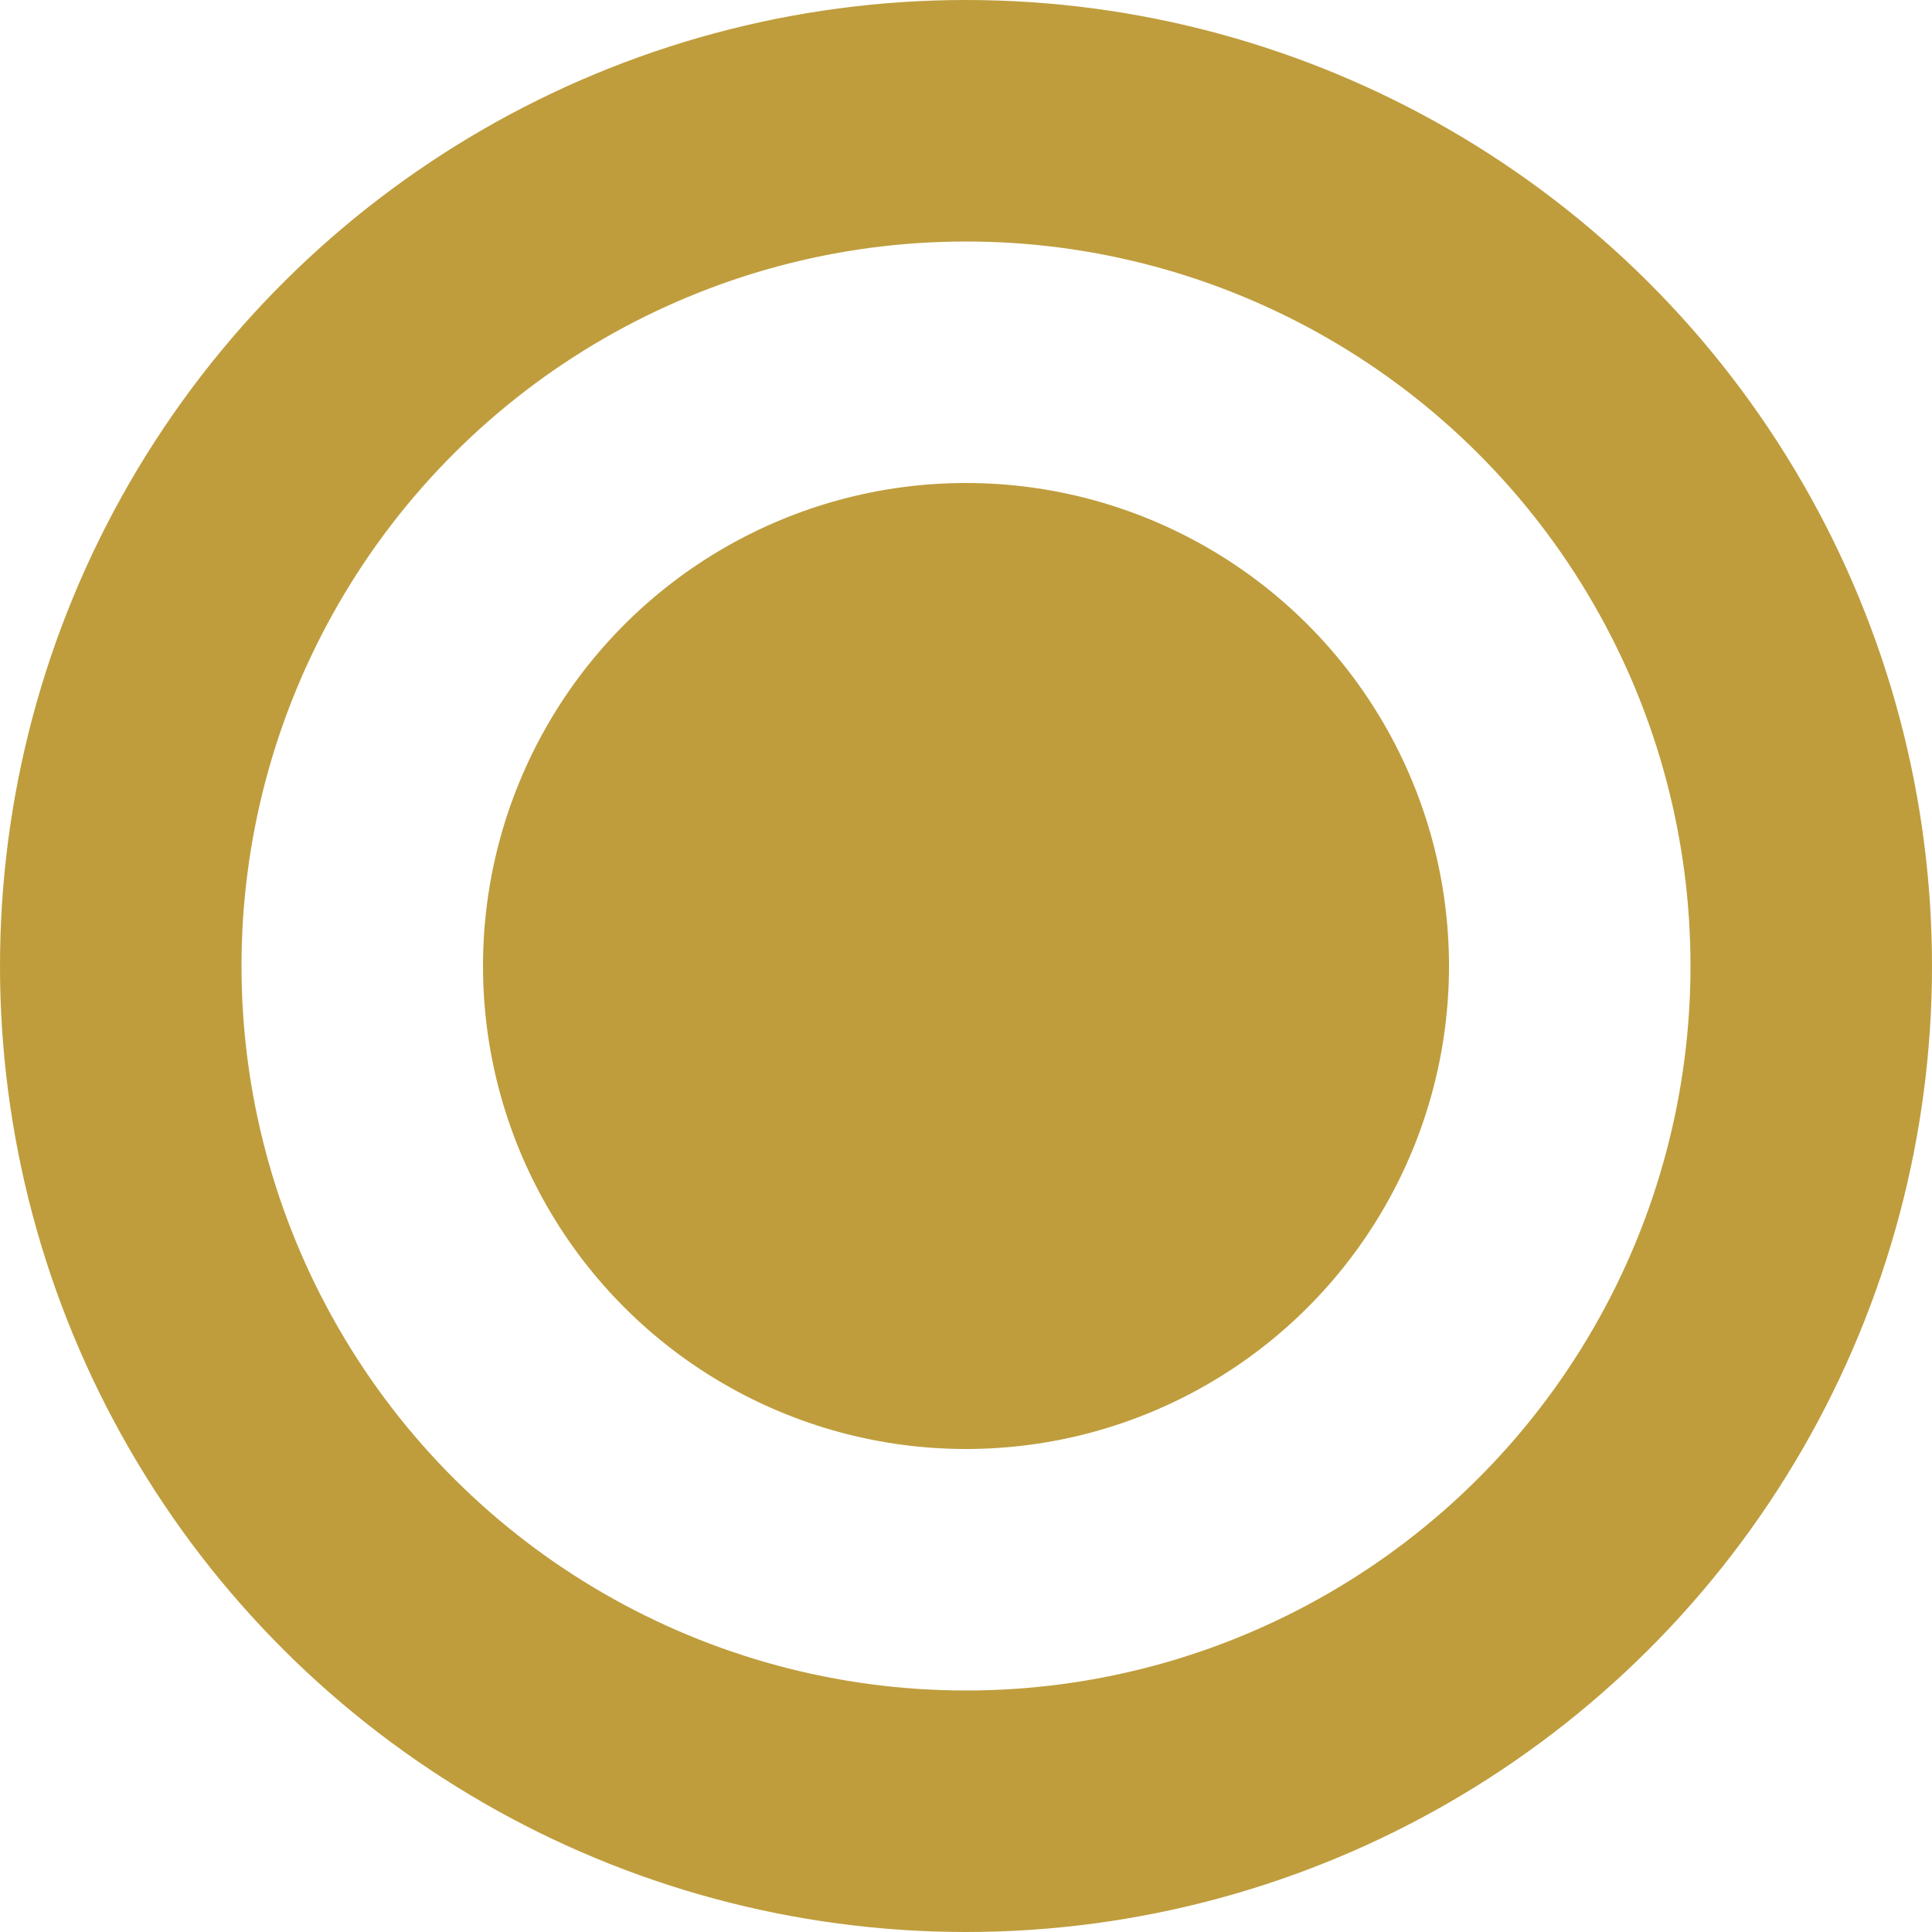
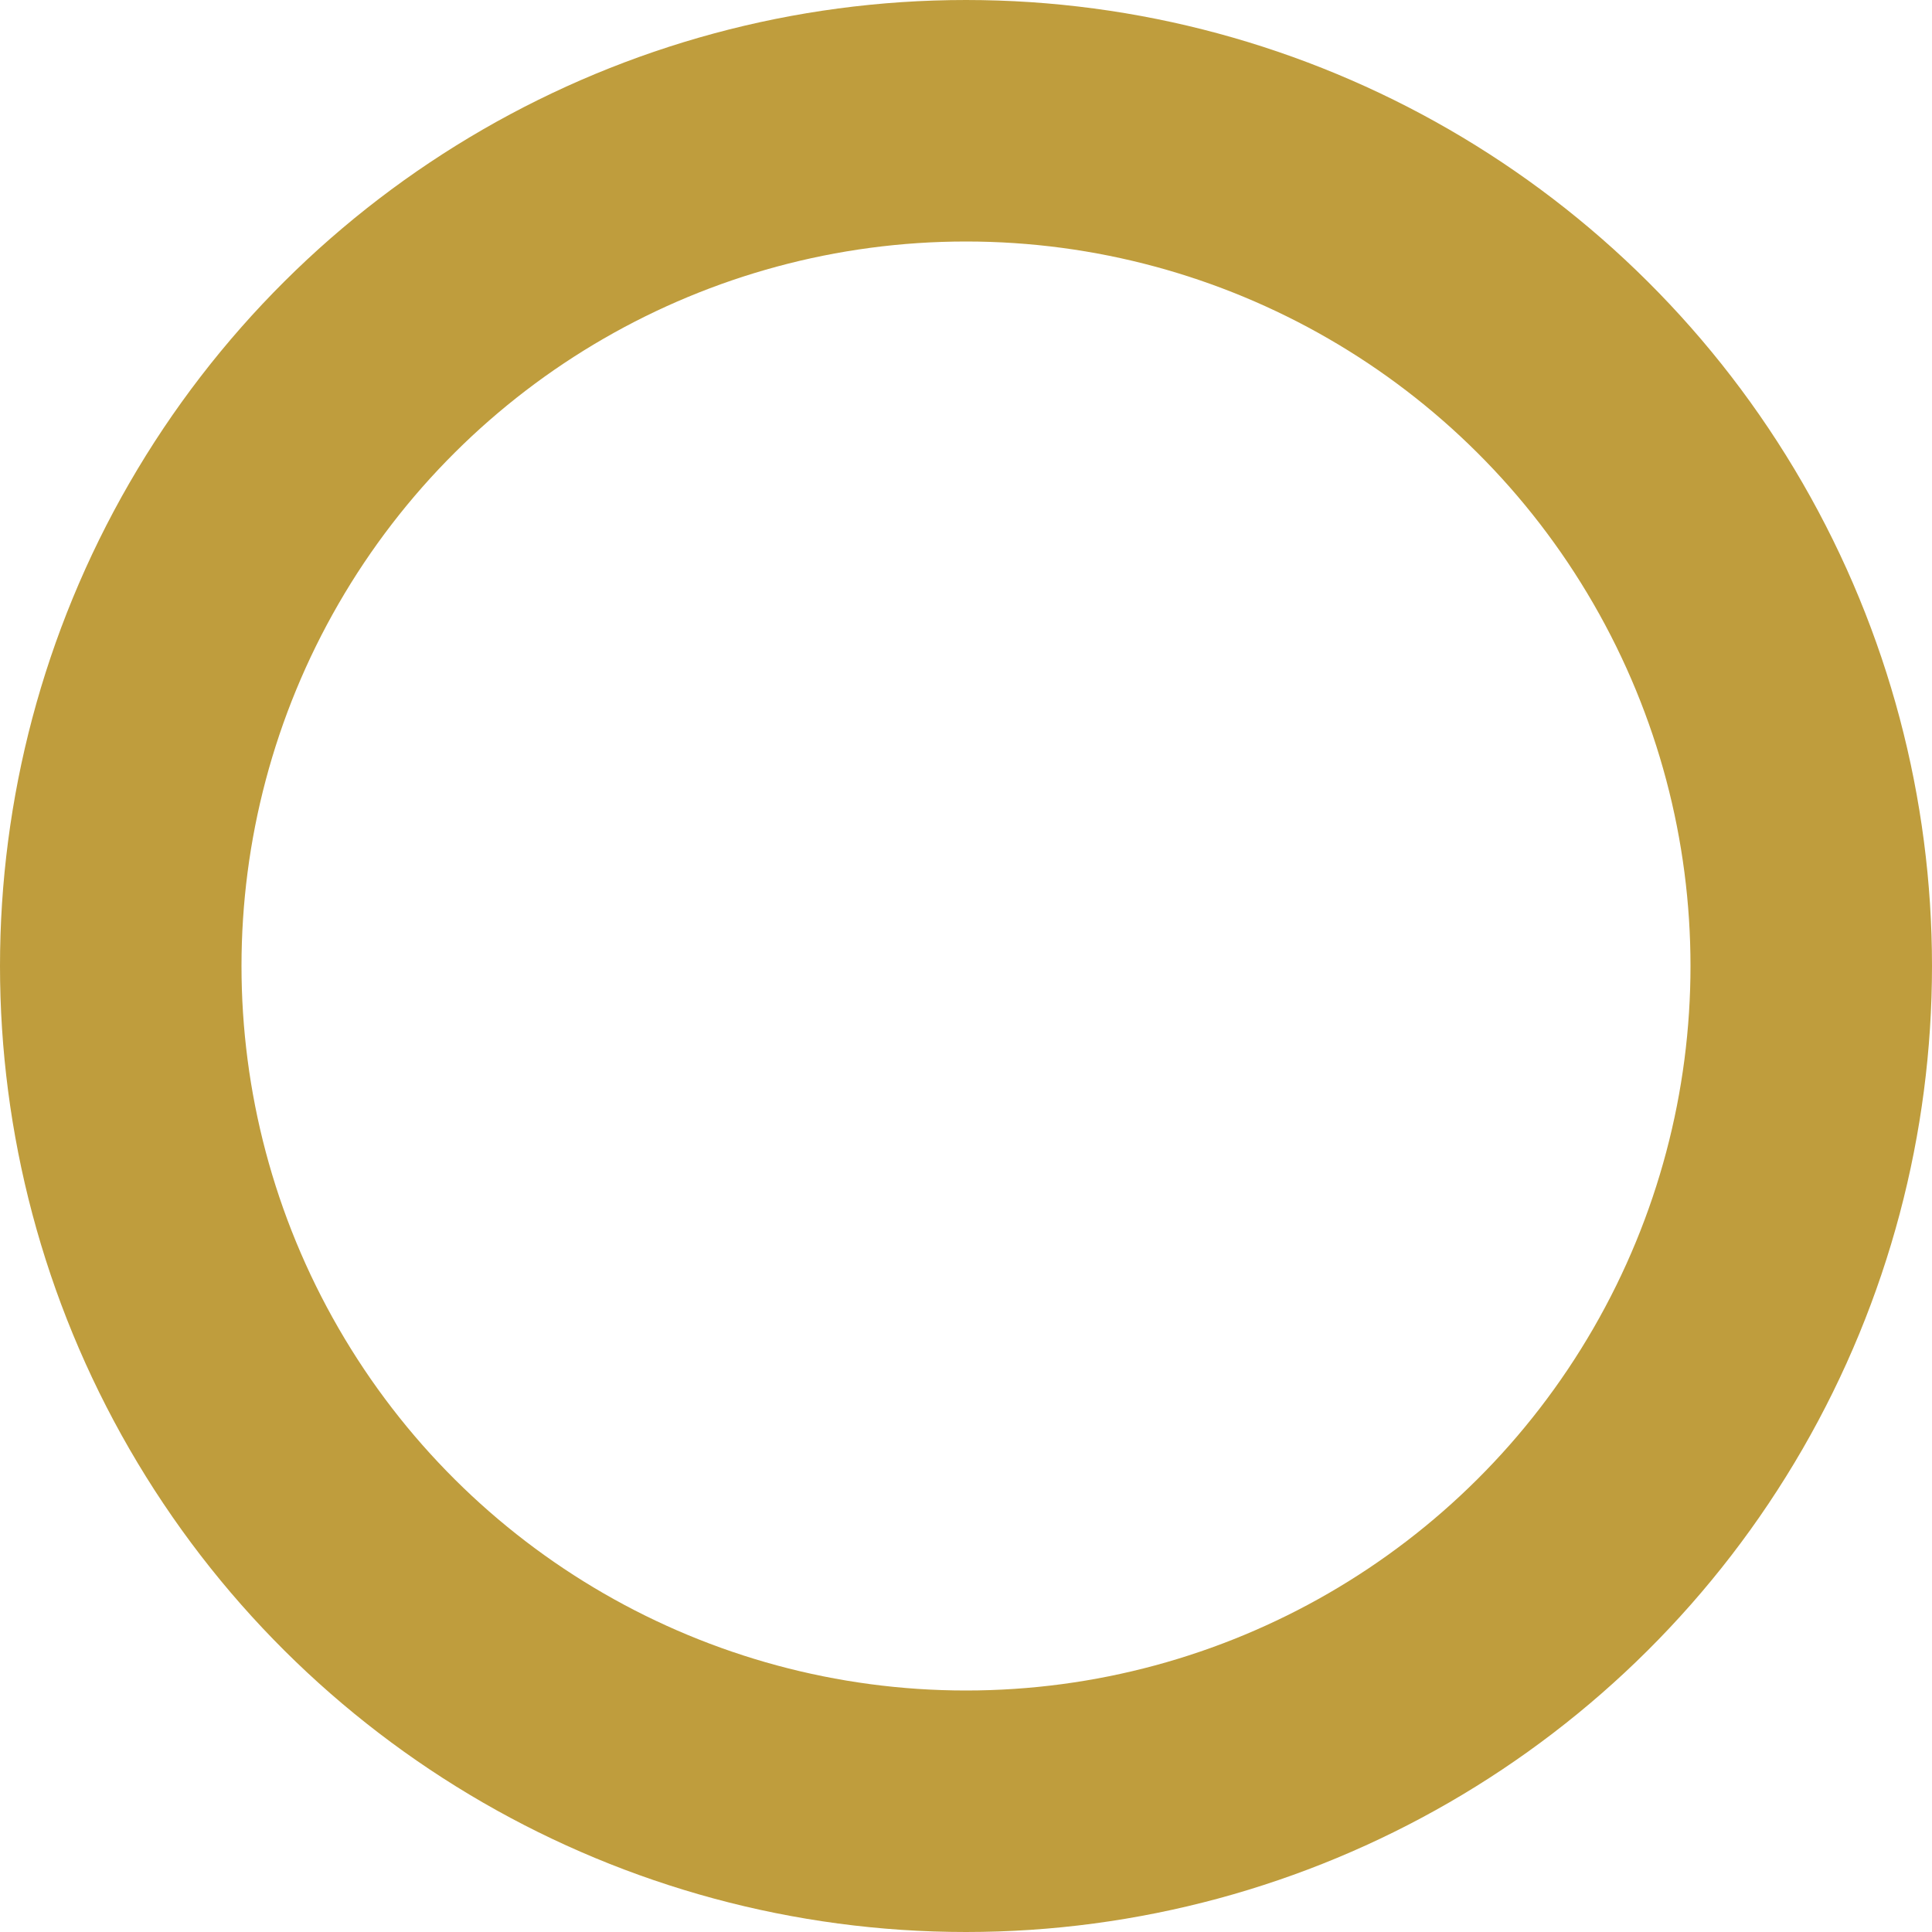
<svg xmlns="http://www.w3.org/2000/svg" width="8" height="8" viewBox="0 0 8 8" fill="none">
-   <circle cx="4" cy="4" r="2" transform="rotate(90 4 4)" fill="#BF9D3D" />
  <circle cx="4" cy="4" r="3.5" transform="rotate(90 4 4)" stroke="#BF9D3D" />
</svg>